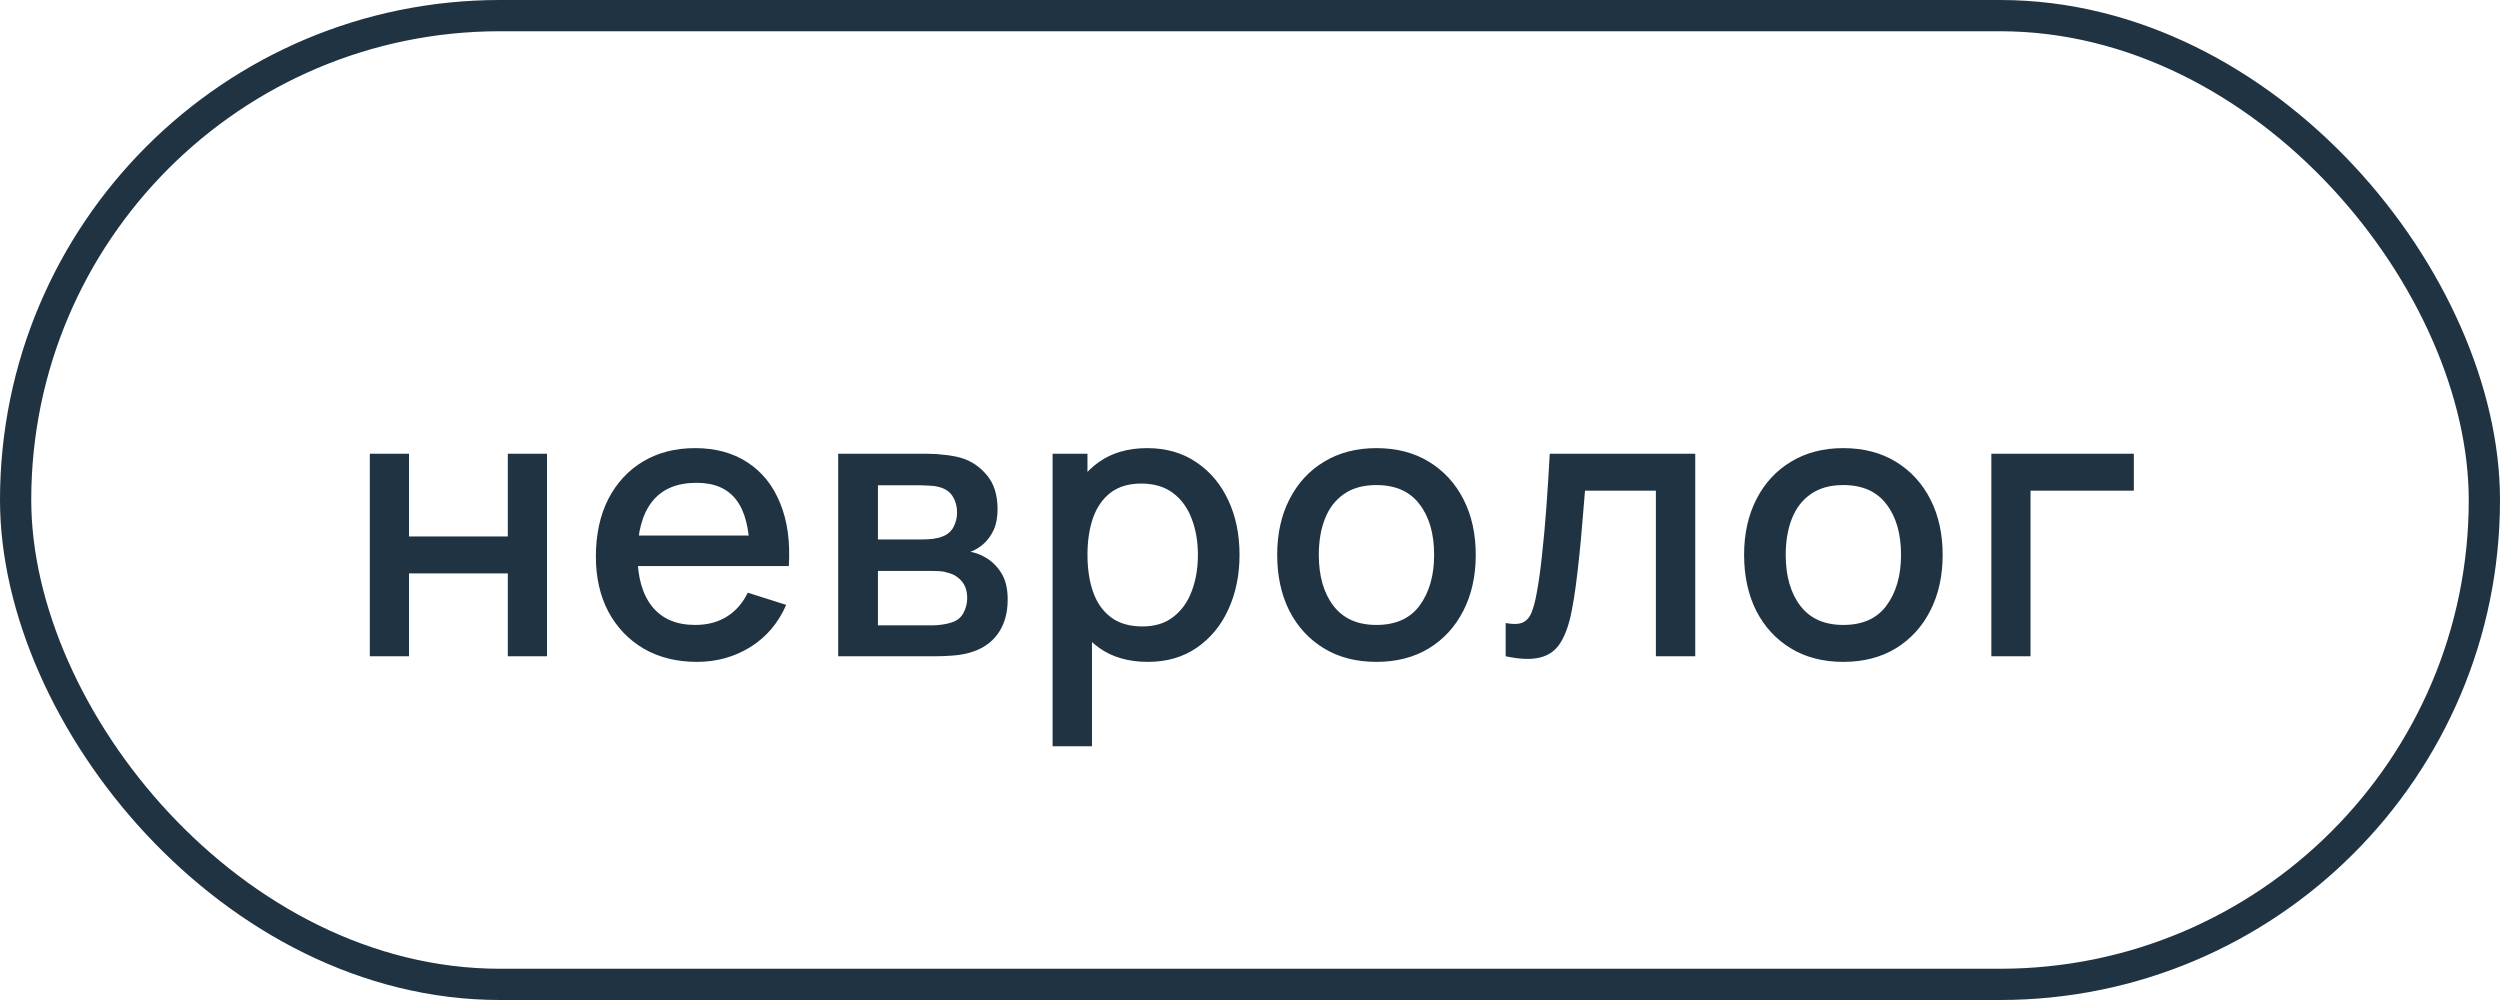
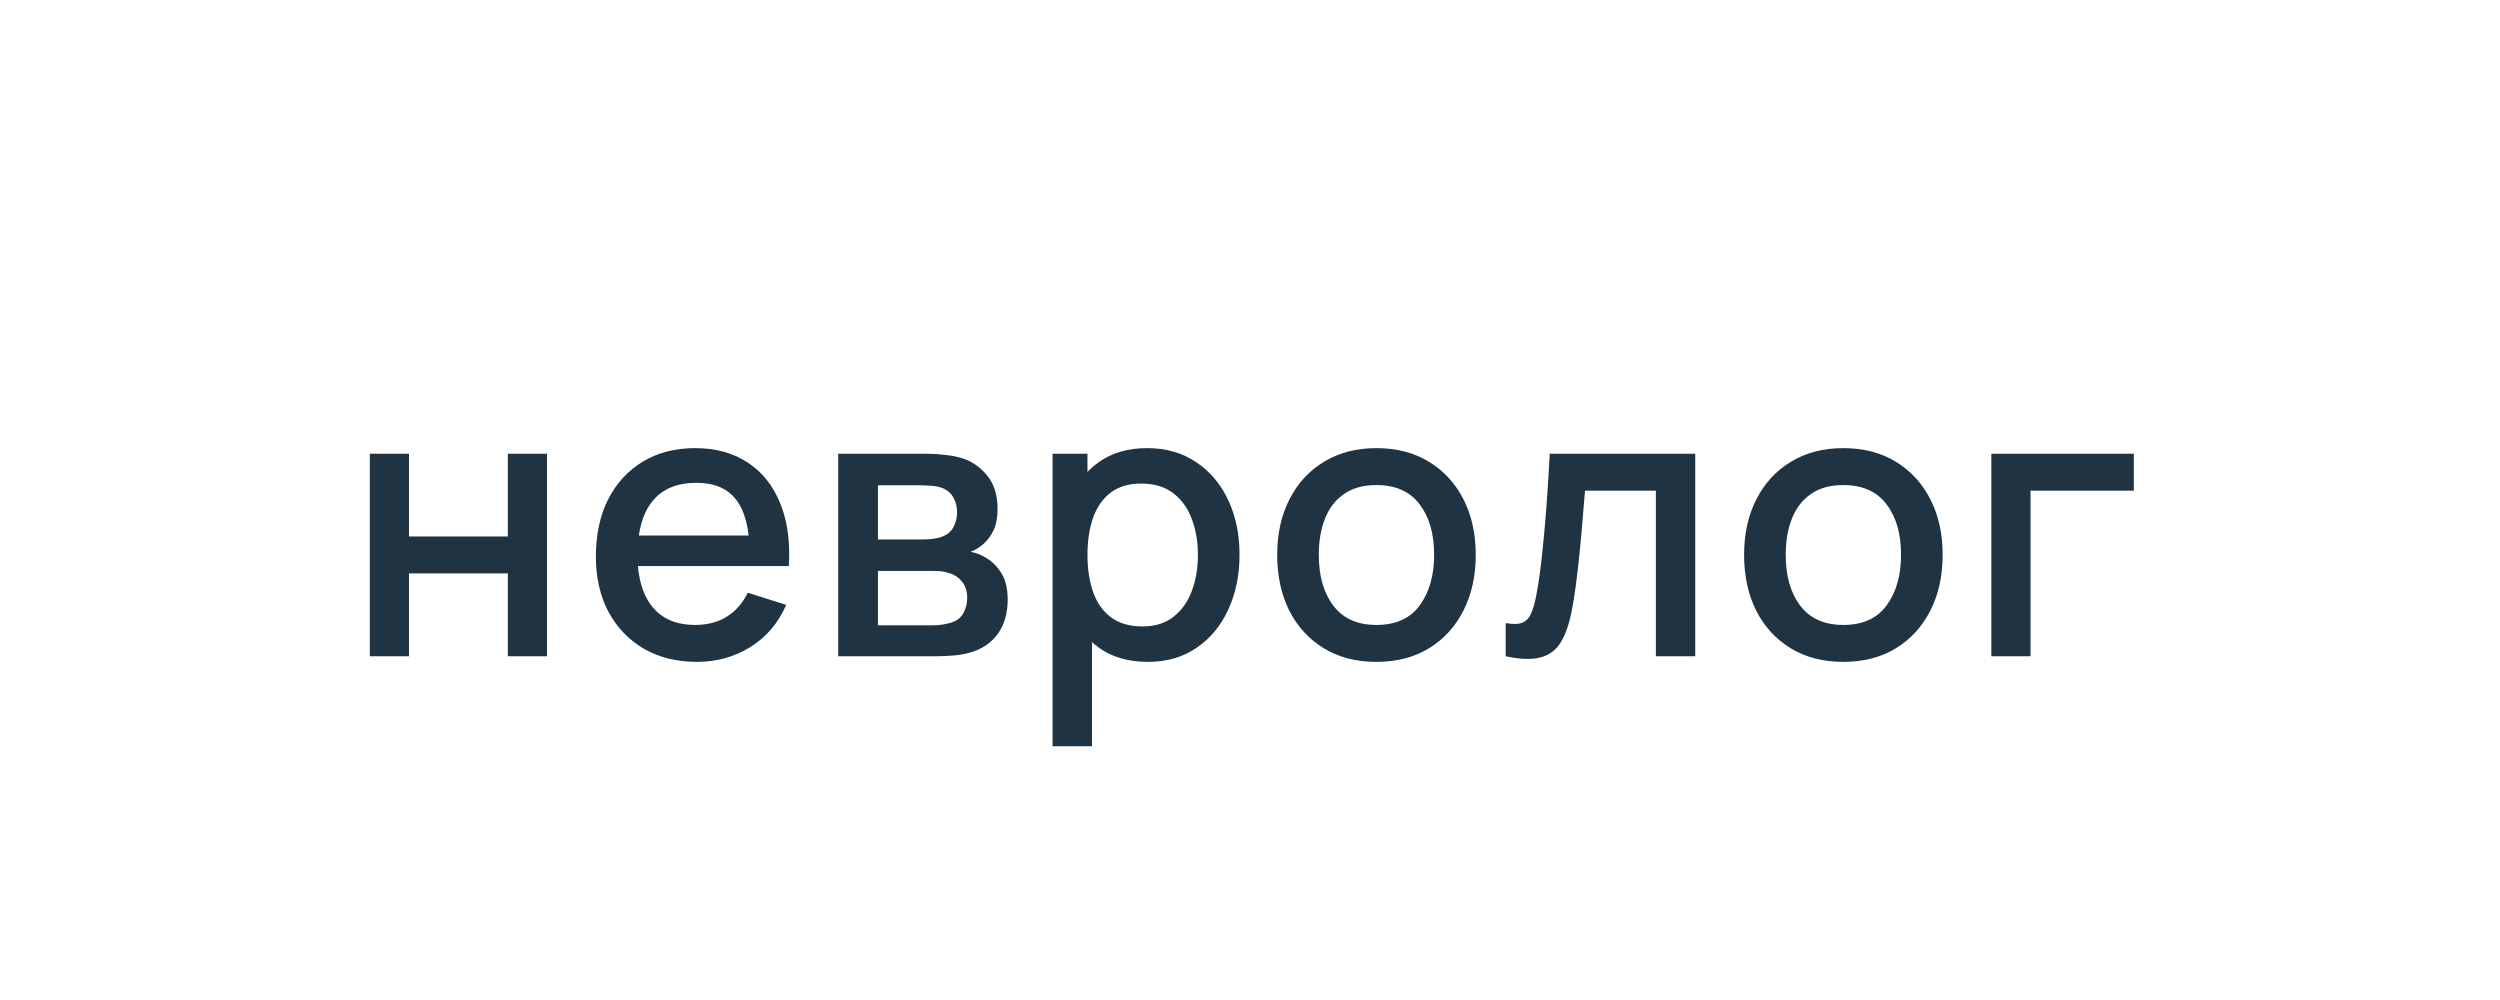
<svg xmlns="http://www.w3.org/2000/svg" width="80" height="32" viewBox="0 0 80 32" fill="none">
-   <rect x="0.5" y="0.5" width="79" height="31" rx="15.5" stroke="#203342" />
  <path d="M11.834 21V14.52H13.088V17.166H16.25V14.52H17.504V21H16.25V18.348H13.088V21H11.834ZM22.302 21.18C21.658 21.18 21.092 21.04 20.604 20.76C20.12 20.476 19.742 20.082 19.47 19.578C19.202 19.07 19.068 18.482 19.068 17.814C19.068 17.106 19.2 16.492 19.464 15.972C19.732 15.452 20.104 15.05 20.58 14.766C21.056 14.482 21.61 14.34 22.242 14.34C22.902 14.34 23.464 14.494 23.928 14.802C24.392 15.106 24.738 15.54 24.966 16.104C25.198 16.668 25.29 17.338 25.242 18.114H23.988V17.658C23.98 16.906 23.836 16.35 23.556 15.99C23.28 15.63 22.858 15.45 22.29 15.45C21.662 15.45 21.19 15.648 20.874 16.044C20.558 16.44 20.4 17.012 20.4 17.76C20.4 18.472 20.558 19.024 20.874 19.416C21.19 19.804 21.646 19.998 22.242 19.998C22.634 19.998 22.972 19.91 23.256 19.734C23.544 19.554 23.768 19.298 23.928 18.966L25.158 19.356C24.906 19.936 24.524 20.386 24.012 20.706C23.5 21.022 22.93 21.18 22.302 21.18ZM19.992 18.114V17.136H24.618V18.114H19.992ZM26.822 21V14.52H29.672C29.86 14.52 30.048 14.532 30.236 14.556C30.424 14.576 30.59 14.606 30.734 14.646C31.062 14.738 31.342 14.922 31.574 15.198C31.806 15.47 31.922 15.834 31.922 16.29C31.922 16.55 31.882 16.77 31.802 16.95C31.722 17.126 31.612 17.278 31.472 17.406C31.408 17.462 31.34 17.512 31.268 17.556C31.196 17.6 31.124 17.634 31.052 17.658C31.2 17.682 31.346 17.734 31.49 17.814C31.71 17.93 31.89 18.098 32.03 18.318C32.174 18.534 32.246 18.824 32.246 19.188C32.246 19.624 32.14 19.99 31.928 20.286C31.716 20.578 31.416 20.778 31.028 20.886C30.876 20.93 30.704 20.96 30.512 20.976C30.324 20.992 30.136 21 29.948 21H26.822ZM28.094 20.01H29.87C29.954 20.01 30.05 20.002 30.158 19.986C30.266 19.97 30.362 19.948 30.446 19.92C30.626 19.864 30.754 19.762 30.83 19.614C30.91 19.466 30.95 19.308 30.95 19.14C30.95 18.912 30.89 18.73 30.77 18.594C30.65 18.454 30.498 18.364 30.314 18.324C30.234 18.296 30.146 18.28 30.05 18.276C29.954 18.272 29.872 18.27 29.804 18.27H28.094V20.01ZM28.094 17.262H29.498C29.614 17.262 29.732 17.256 29.852 17.244C29.972 17.228 30.076 17.202 30.164 17.166C30.32 17.106 30.436 17.006 30.512 16.866C30.588 16.722 30.626 16.566 30.626 16.398C30.626 16.214 30.584 16.05 30.5 15.906C30.416 15.762 30.29 15.662 30.122 15.606C30.006 15.566 29.872 15.544 29.72 15.54C29.572 15.532 29.478 15.528 29.438 15.528H28.094V17.262ZM36.731 21.18C36.111 21.18 35.591 21.03 35.171 20.73C34.751 20.426 34.433 20.016 34.217 19.5C34.001 18.984 33.893 18.402 33.893 17.754C33.893 17.106 33.999 16.524 34.211 16.008C34.427 15.492 34.743 15.086 35.159 14.79C35.579 14.49 36.095 14.34 36.707 14.34C37.315 14.34 37.839 14.49 38.279 14.79C38.723 15.086 39.065 15.492 39.305 16.008C39.545 16.52 39.665 17.102 39.665 17.754C39.665 18.402 39.545 18.986 39.305 19.506C39.069 20.022 38.731 20.43 38.291 20.73C37.855 21.03 37.335 21.18 36.731 21.18ZM33.683 23.88V14.52H34.799V19.182H34.943V23.88H33.683ZM36.557 20.046C36.957 20.046 37.287 19.944 37.547 19.74C37.811 19.536 38.007 19.262 38.135 18.918C38.267 18.57 38.333 18.182 38.333 17.754C38.333 17.33 38.267 16.946 38.135 16.602C38.007 16.258 37.809 15.984 37.541 15.78C37.273 15.576 36.931 15.474 36.515 15.474C36.123 15.474 35.799 15.57 35.543 15.762C35.291 15.954 35.103 16.222 34.979 16.566C34.859 16.91 34.799 17.306 34.799 17.754C34.799 18.202 34.859 18.598 34.979 18.942C35.099 19.286 35.289 19.556 35.549 19.752C35.809 19.948 36.145 20.046 36.557 20.046ZM44.044 21.18C43.396 21.18 42.834 21.034 42.358 20.742C41.882 20.45 41.514 20.048 41.254 19.536C40.998 19.02 40.87 18.426 40.87 17.754C40.87 17.078 41.002 16.484 41.266 15.972C41.53 15.456 41.9 15.056 42.376 14.772C42.852 14.484 43.408 14.34 44.044 14.34C44.692 14.34 45.254 14.486 45.73 14.778C46.206 15.07 46.574 15.472 46.834 15.984C47.094 16.496 47.224 17.086 47.224 17.754C47.224 18.43 47.092 19.026 46.828 19.542C46.568 20.054 46.2 20.456 45.724 20.748C45.248 21.036 44.688 21.18 44.044 21.18ZM44.044 19.998C44.664 19.998 45.126 19.79 45.43 19.374C45.738 18.954 45.892 18.414 45.892 17.754C45.892 17.078 45.736 16.538 45.424 16.134C45.116 15.726 44.656 15.522 44.044 15.522C43.624 15.522 43.278 15.618 43.006 15.81C42.734 15.998 42.532 16.26 42.4 16.596C42.268 16.928 42.202 17.314 42.202 17.754C42.202 18.434 42.358 18.978 42.67 19.386C42.982 19.794 43.44 19.998 44.044 19.998ZM48.182 21V19.938C48.422 19.982 48.604 19.976 48.728 19.92C48.856 19.86 48.95 19.752 49.01 19.596C49.074 19.44 49.128 19.238 49.172 18.99C49.24 18.626 49.298 18.212 49.346 17.748C49.398 17.28 49.444 16.774 49.484 16.23C49.524 15.686 49.56 15.116 49.592 14.52H54.248V21H52.988V15.702H50.72C50.696 16.018 50.668 16.354 50.636 16.71C50.608 17.062 50.576 17.412 50.54 17.76C50.504 18.108 50.466 18.434 50.426 18.738C50.386 19.042 50.344 19.302 50.3 19.518C50.22 19.95 50.102 20.294 49.946 20.55C49.794 20.802 49.578 20.964 49.298 21.036C49.018 21.112 48.646 21.1 48.182 21ZM58.985 21.18C58.337 21.18 57.775 21.034 57.299 20.742C56.823 20.45 56.455 20.048 56.195 19.536C55.939 19.02 55.811 18.426 55.811 17.754C55.811 17.078 55.943 16.484 56.207 15.972C56.471 15.456 56.841 15.056 57.317 14.772C57.793 14.484 58.349 14.34 58.985 14.34C59.633 14.34 60.195 14.486 60.671 14.778C61.147 15.07 61.515 15.472 61.775 15.984C62.035 16.496 62.165 17.086 62.165 17.754C62.165 18.43 62.033 19.026 61.769 19.542C61.509 20.054 61.141 20.456 60.665 20.748C60.189 21.036 59.629 21.18 58.985 21.18ZM58.985 19.998C59.605 19.998 60.067 19.79 60.371 19.374C60.679 18.954 60.833 18.414 60.833 17.754C60.833 17.078 60.677 16.538 60.365 16.134C60.057 15.726 59.597 15.522 58.985 15.522C58.565 15.522 58.219 15.618 57.947 15.81C57.675 15.998 57.473 16.26 57.341 16.596C57.209 16.928 57.143 17.314 57.143 17.754C57.143 18.434 57.299 18.978 57.611 19.386C57.923 19.794 58.381 19.998 58.985 19.998ZM63.723 21V14.52H68.283V15.702H64.977V21H63.723Z" fill="#203342" />
</svg>